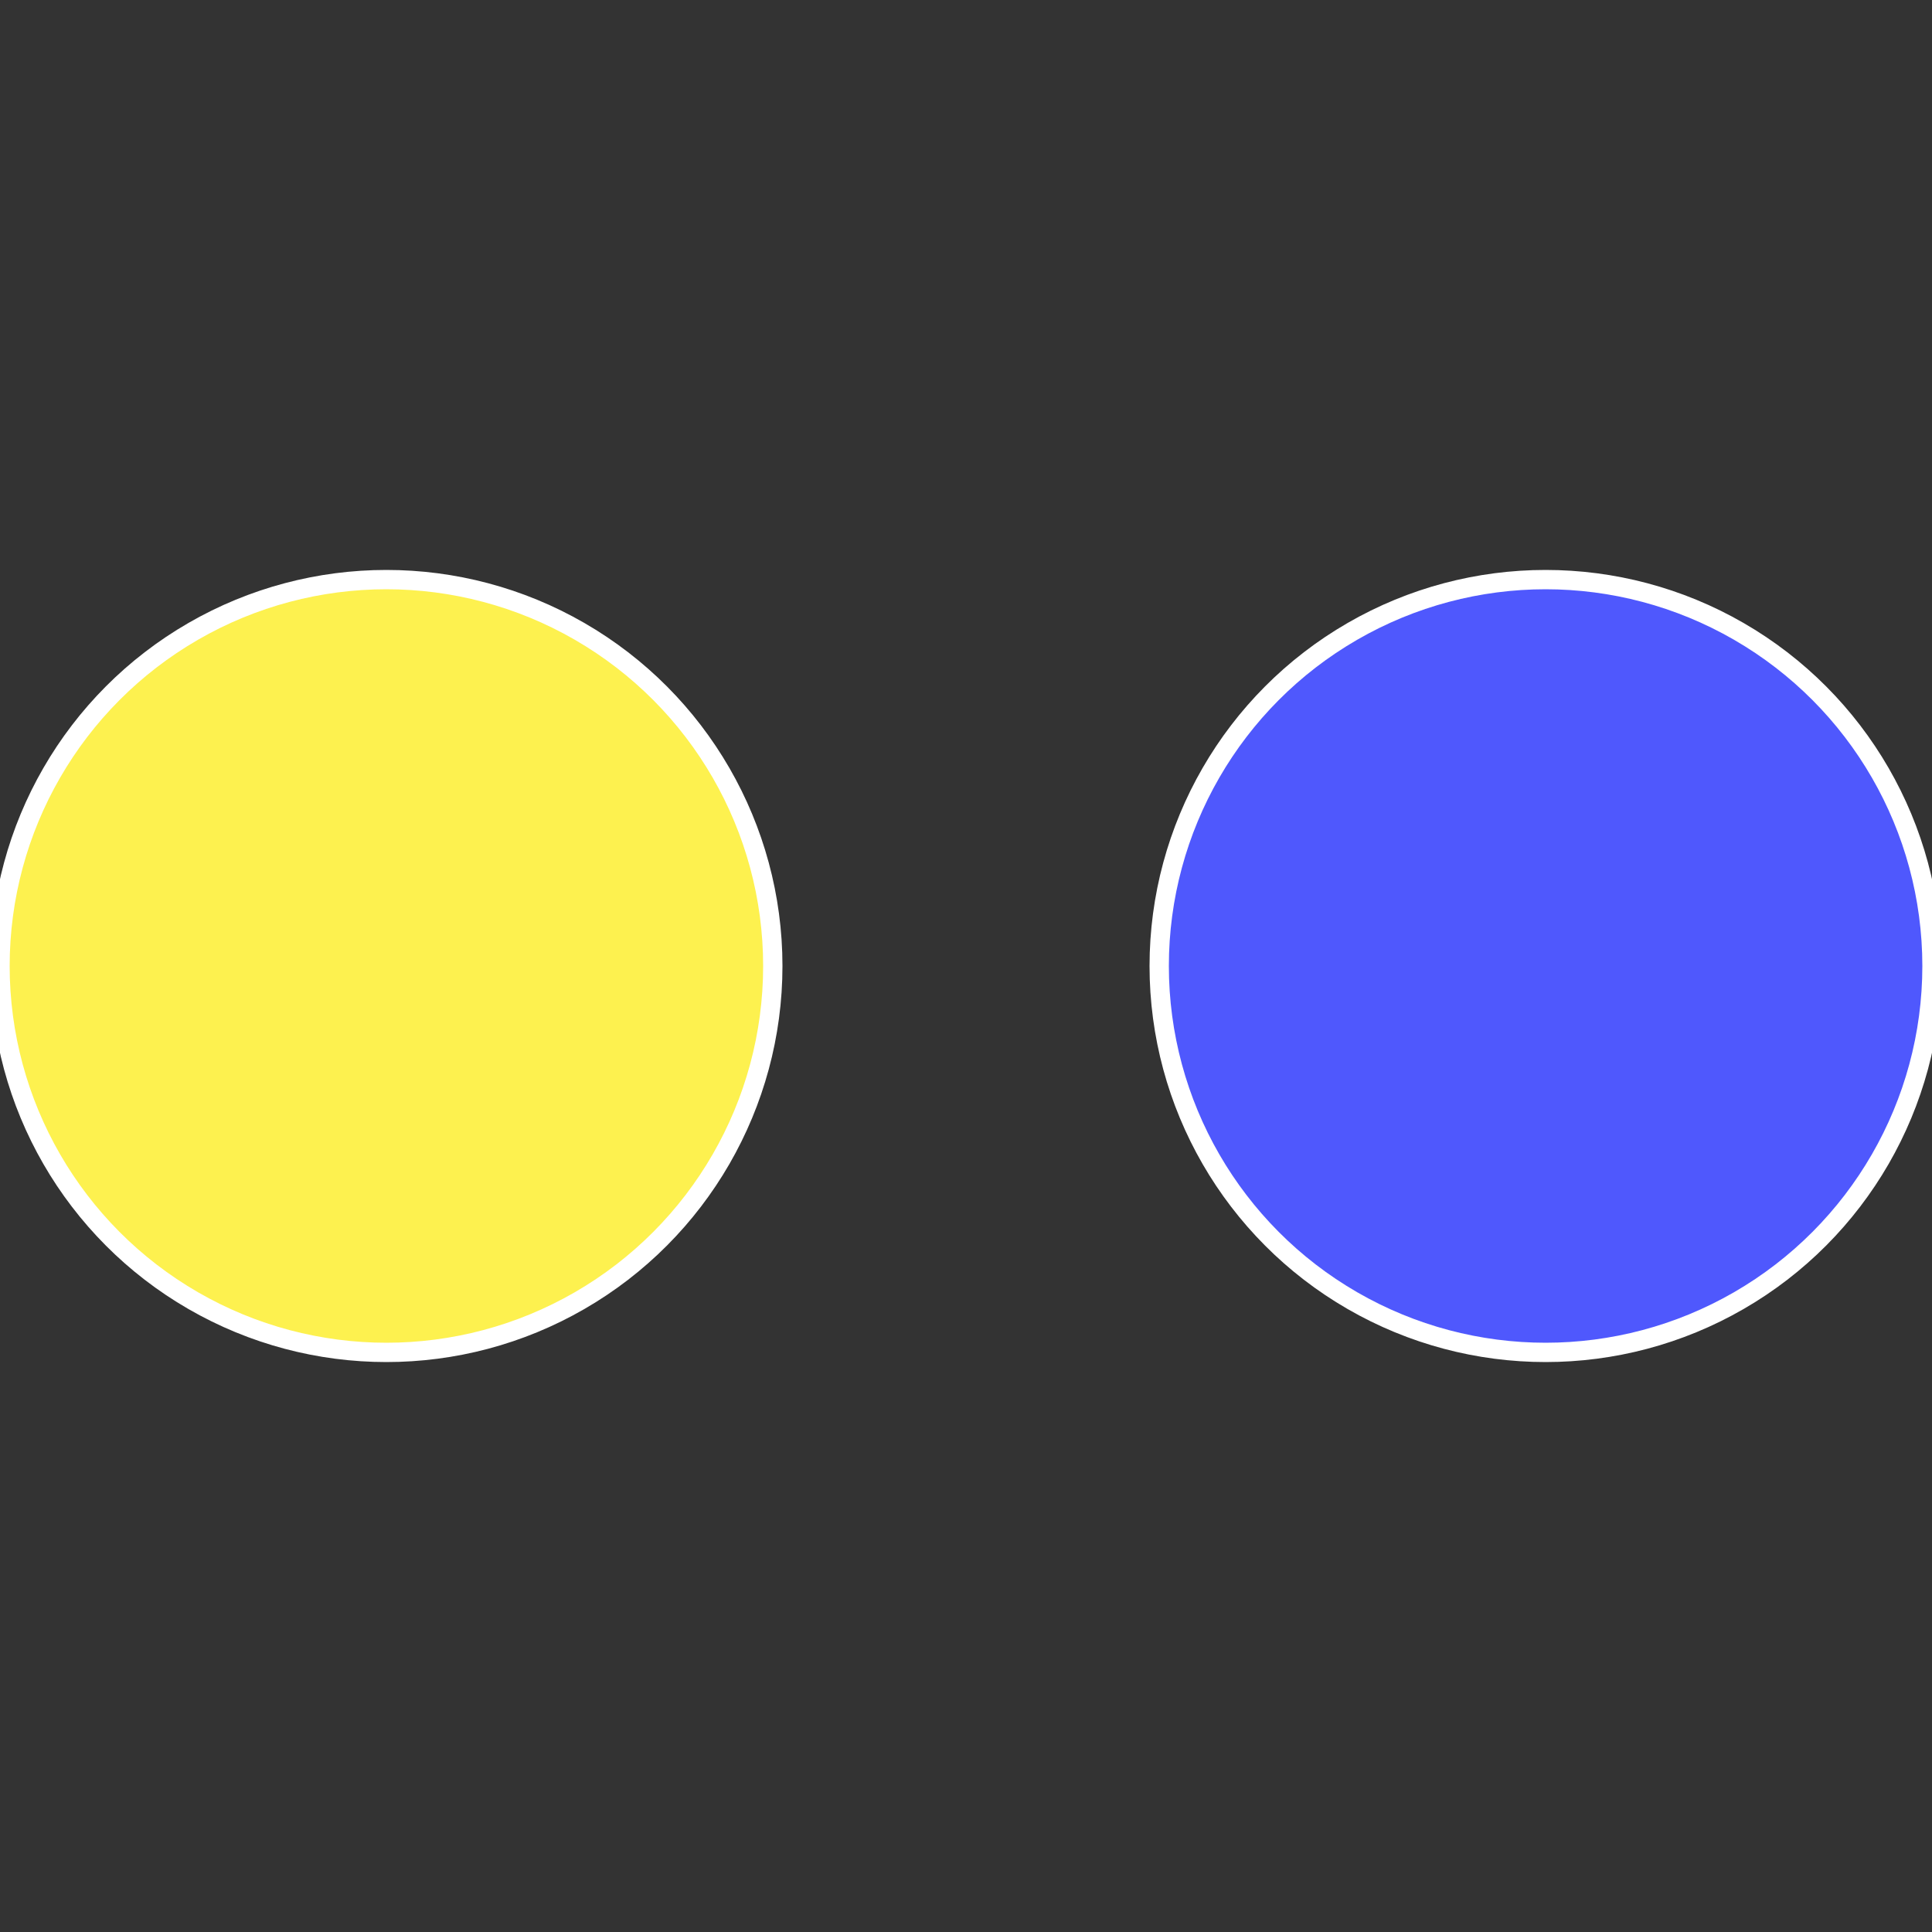
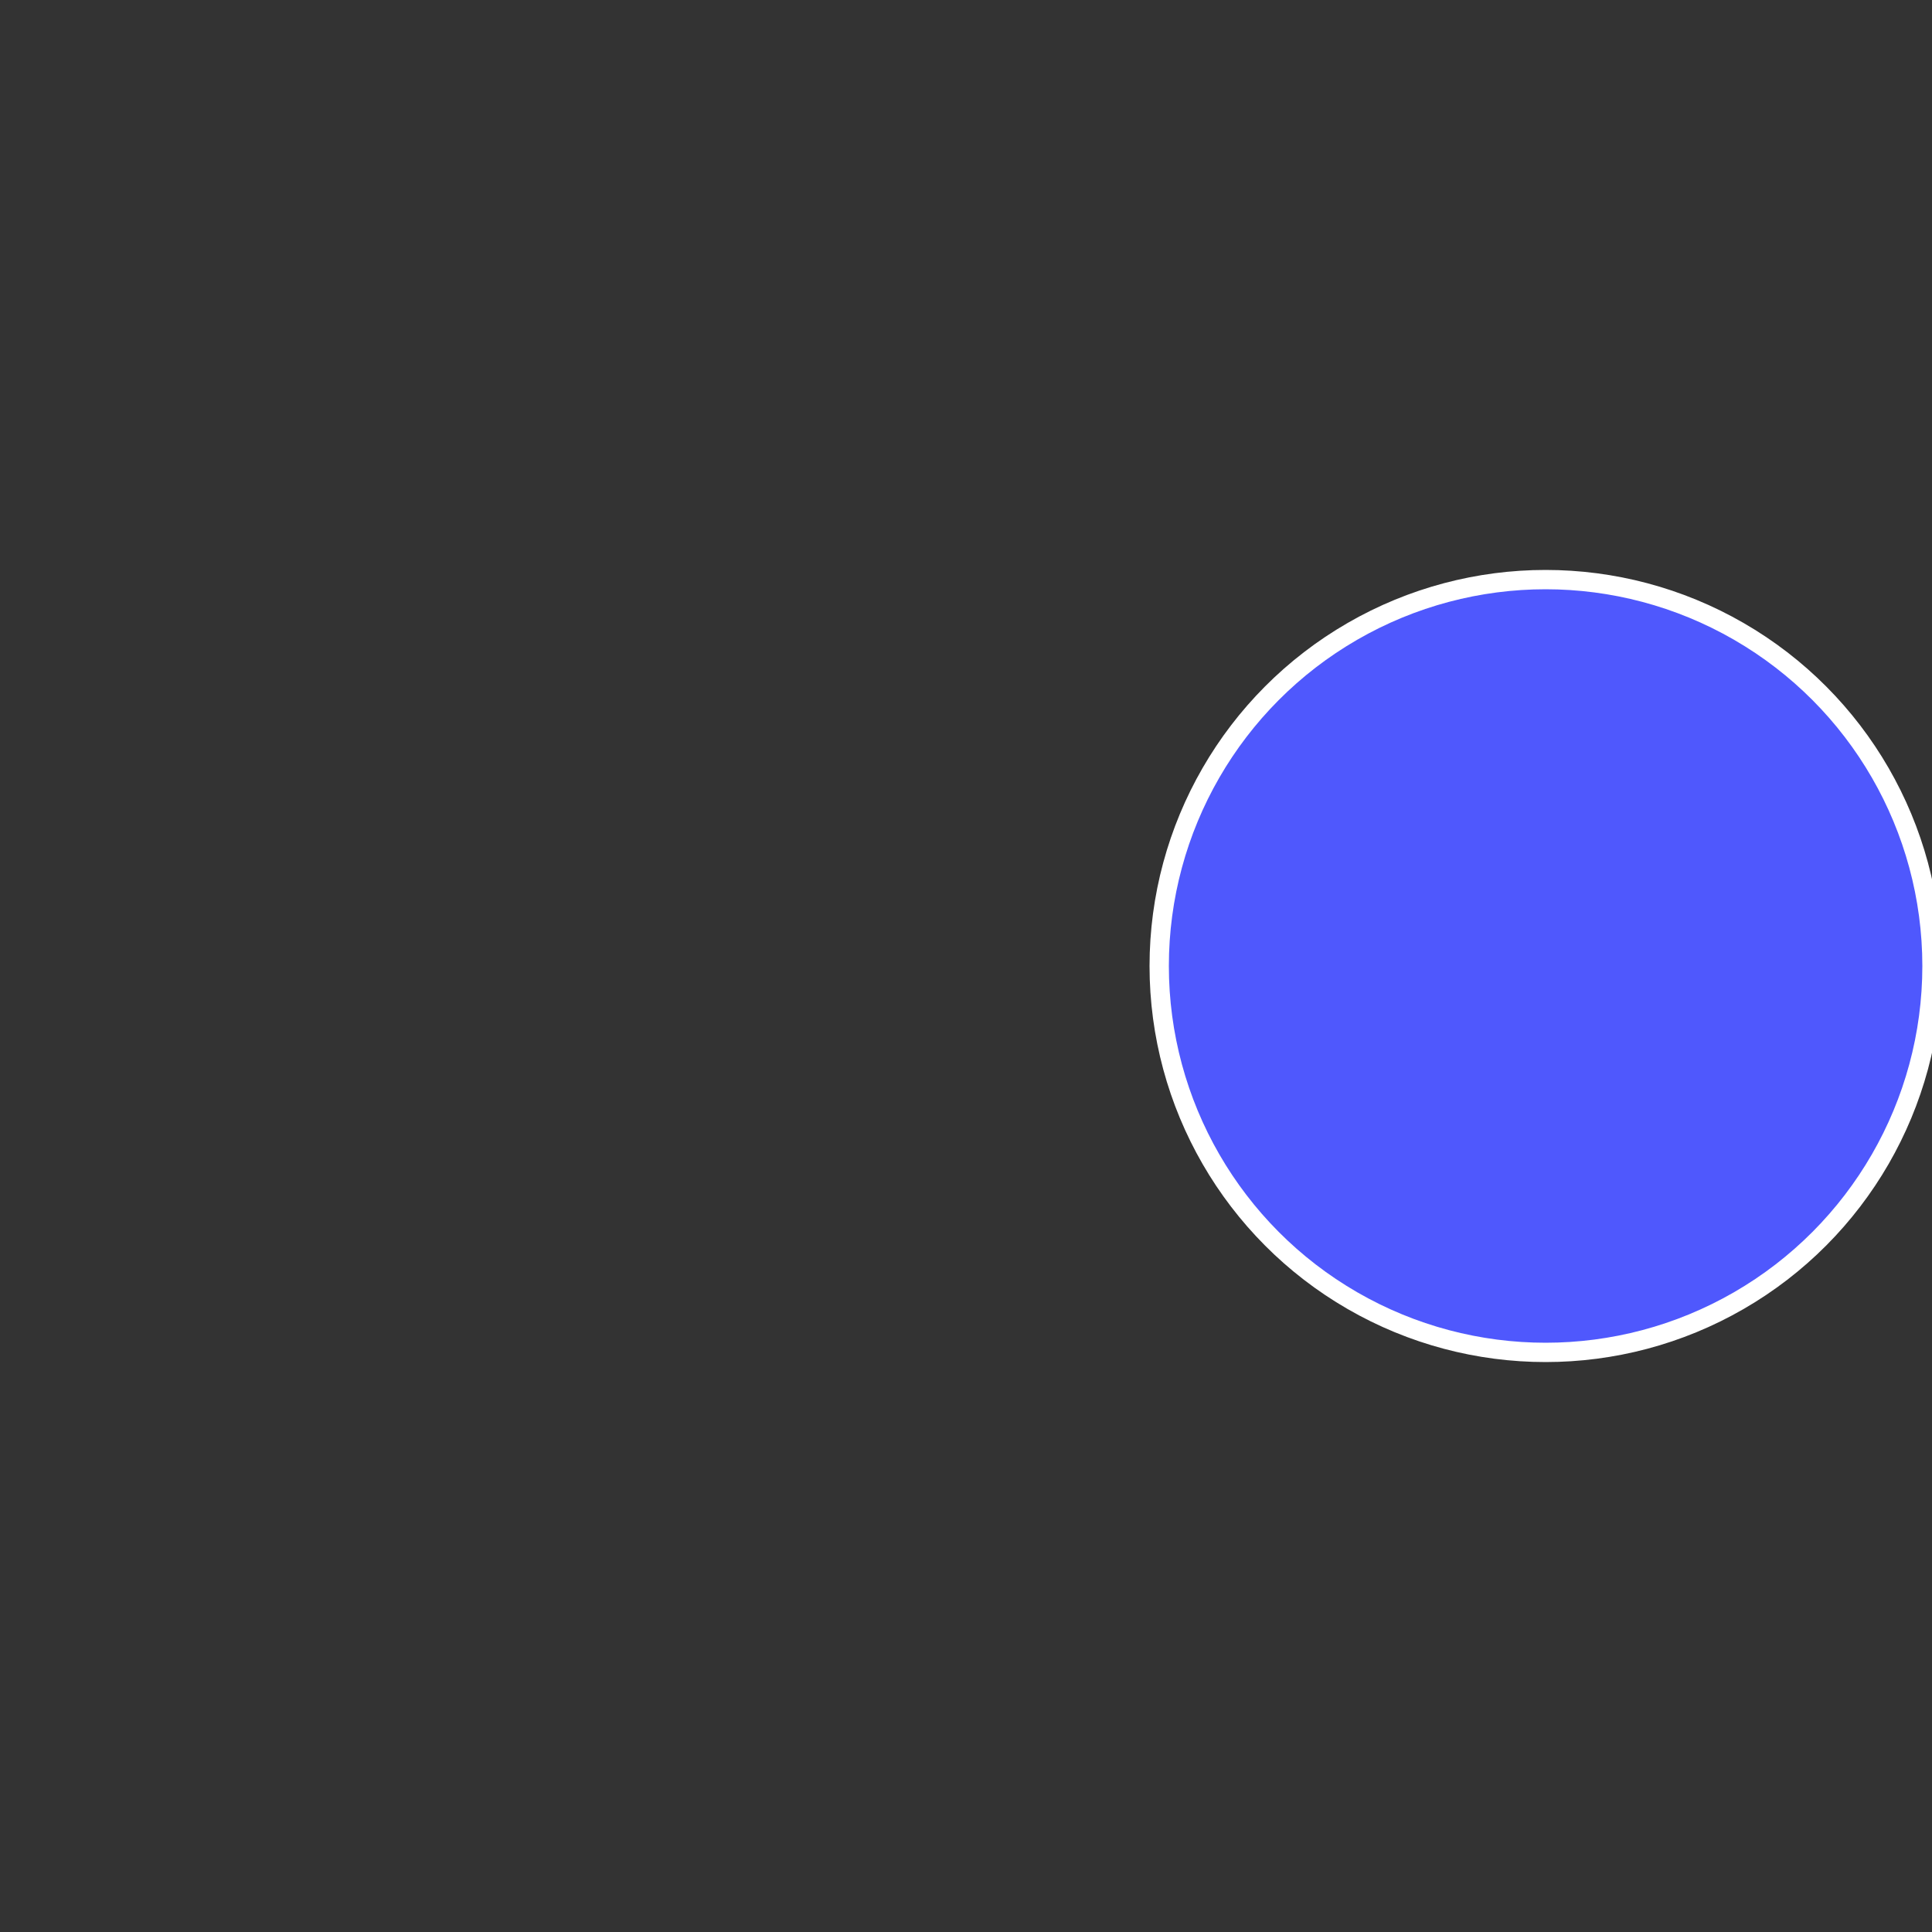
<svg xmlns="http://www.w3.org/2000/svg" width="500" height="500" viewBox="-1 -1 2 2">
  <rect x="-1" y="-1" width="2" height="2" fill="#333333" stroke="none" />
  <circle cx="0.6" cy="0" r="0.4" fill="#4f58fd" stroke="#fff" stroke-width="1%" />
-   <circle cx="-0.6" cy="7.3478807948841E-17" r="0.4" fill="#fdf14f" stroke="#fff" stroke-width="1%" />
</svg>